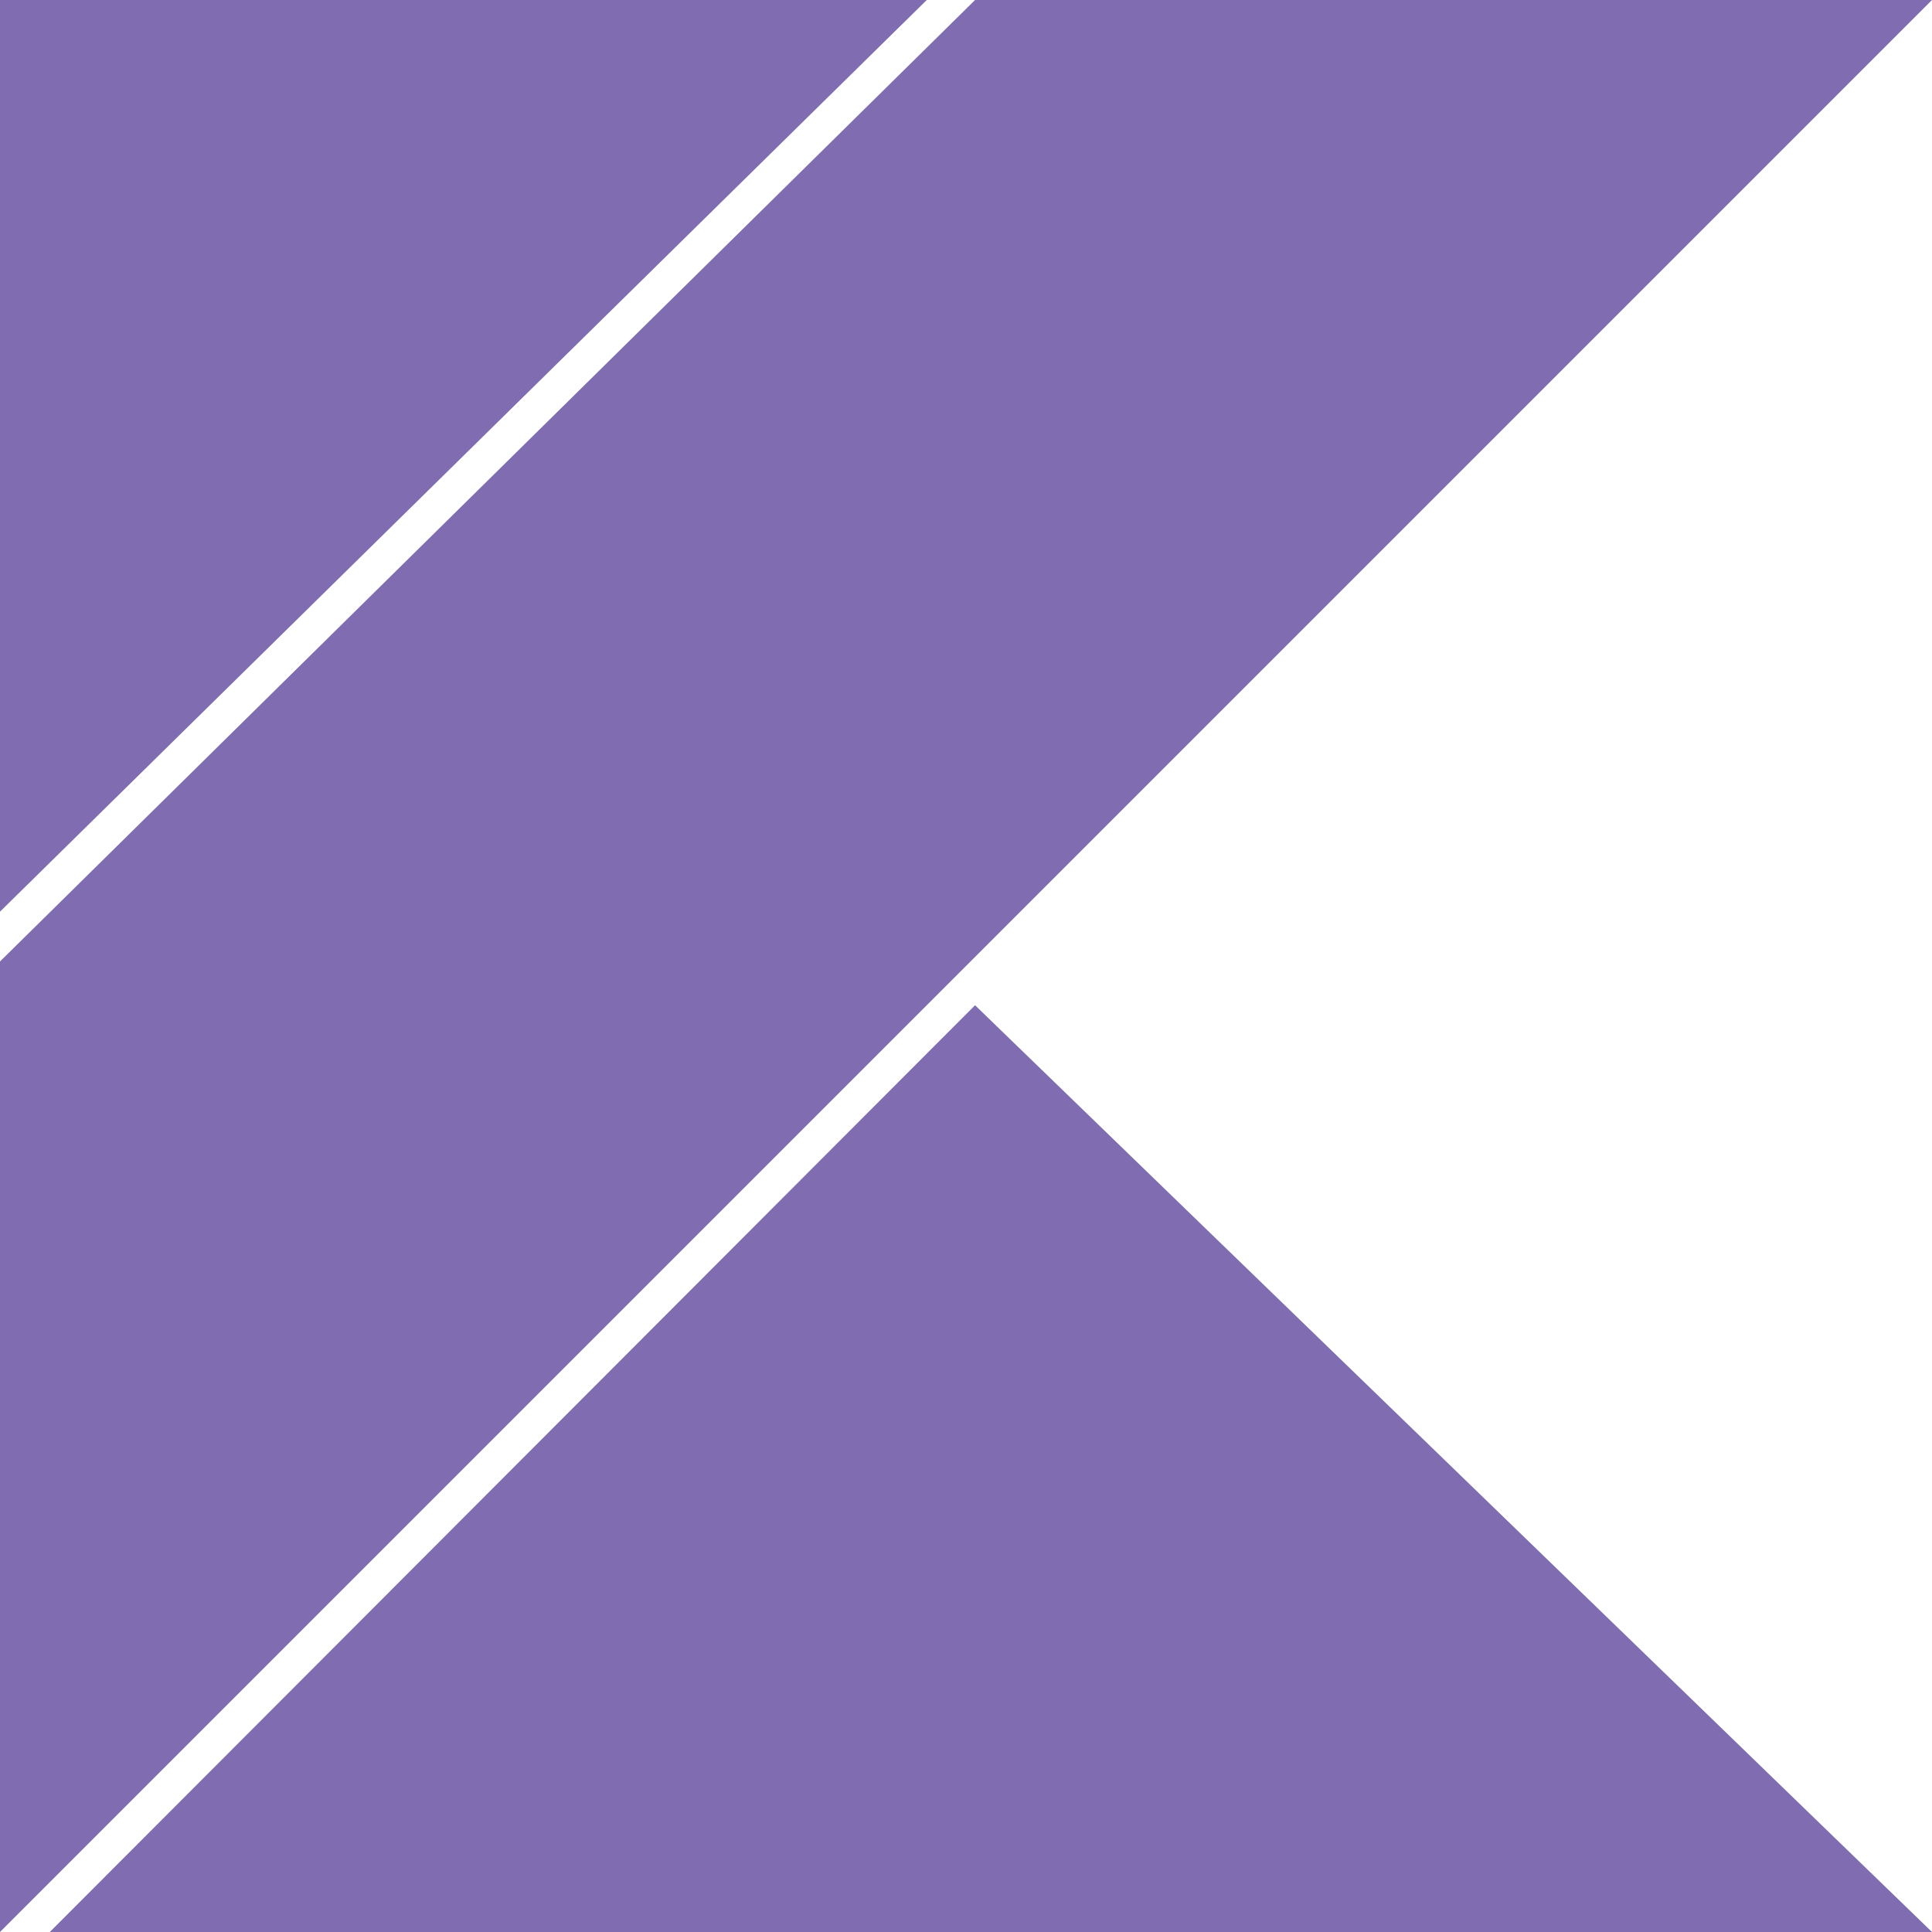
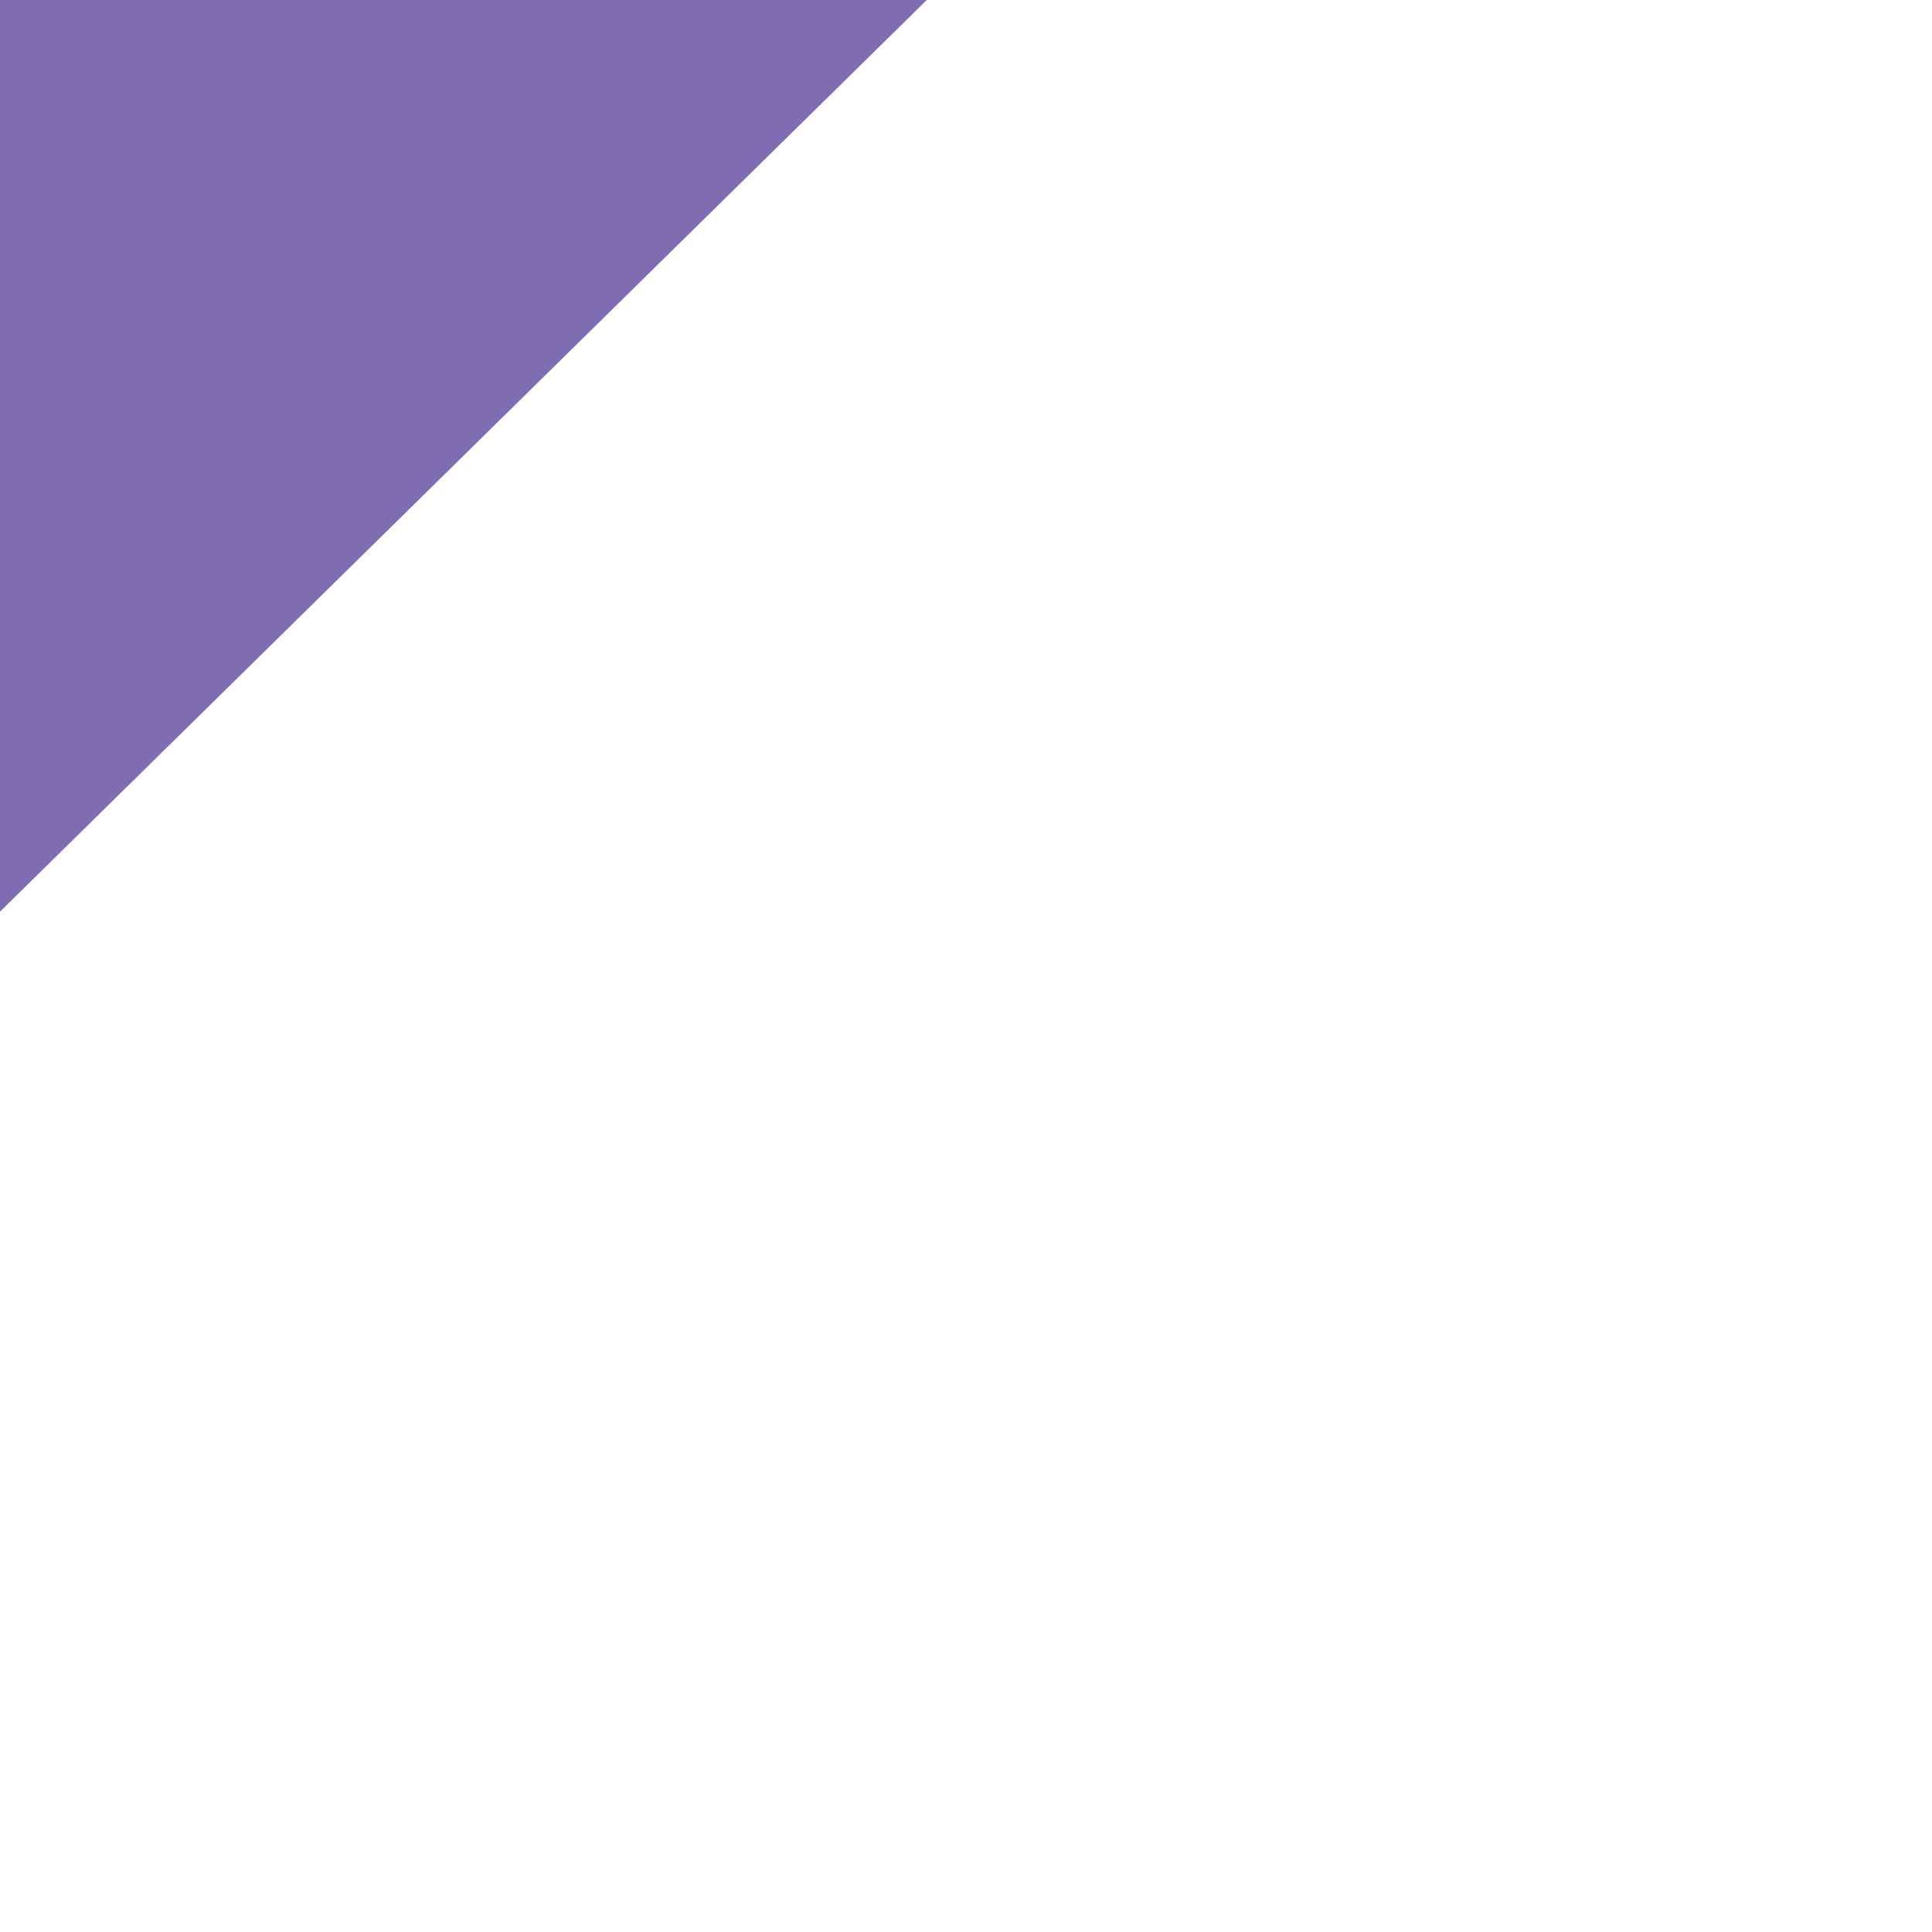
<svg xmlns="http://www.w3.org/2000/svg" viewBox="0 0 128 128">
  <style type="text/css">.st0{fill:#7F6CB1;}</style>
  <g>
    <path class="st0" d="M 0,0 61.4,0 0,60.4   z" />
-     <path class="st0" d="M 0,128 128,0 64.6,0 0,63.7   z" />
-     <path class="st0" d="M 128,128 64.6,66.6 3.3,128   z" />
  </g>
</svg>